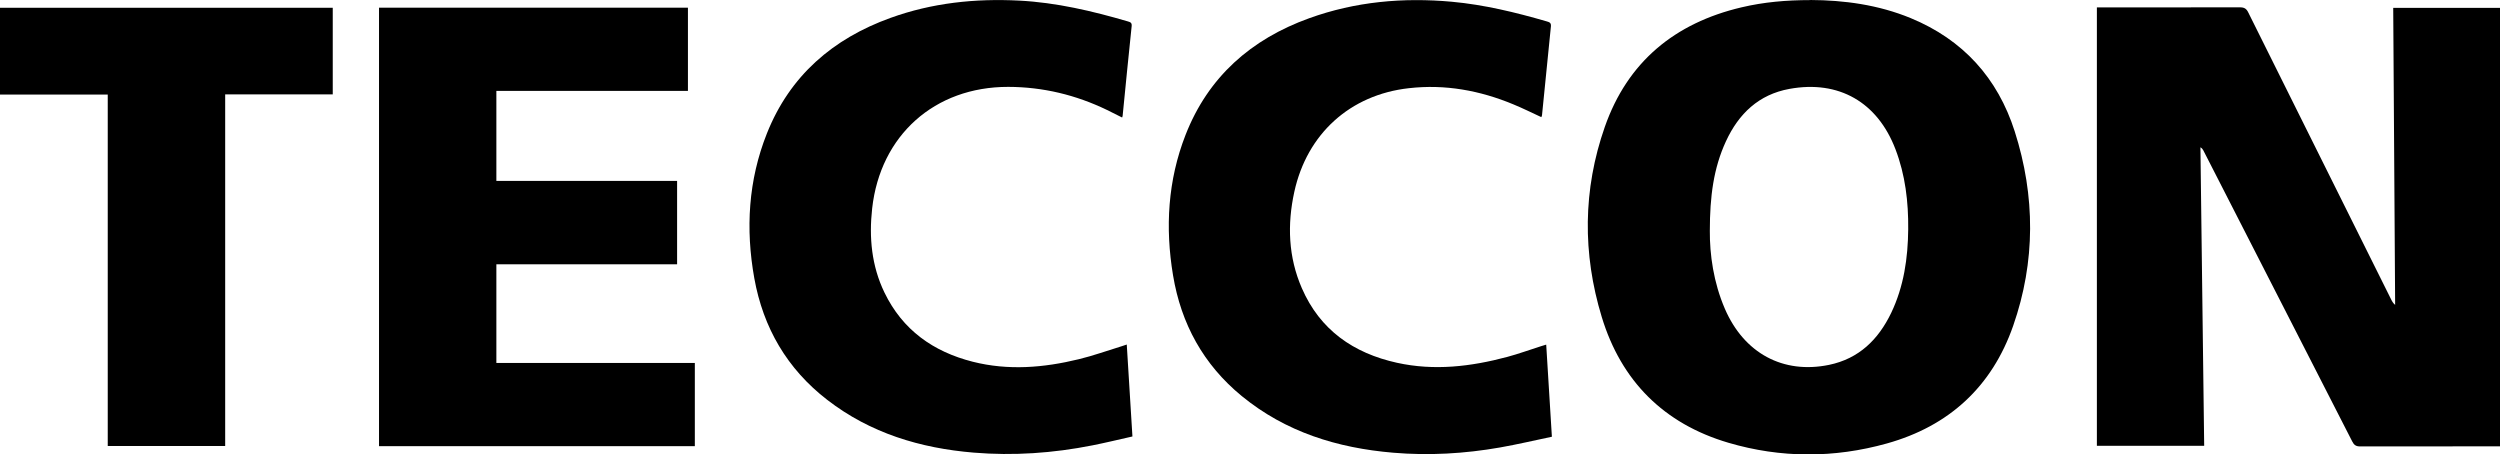
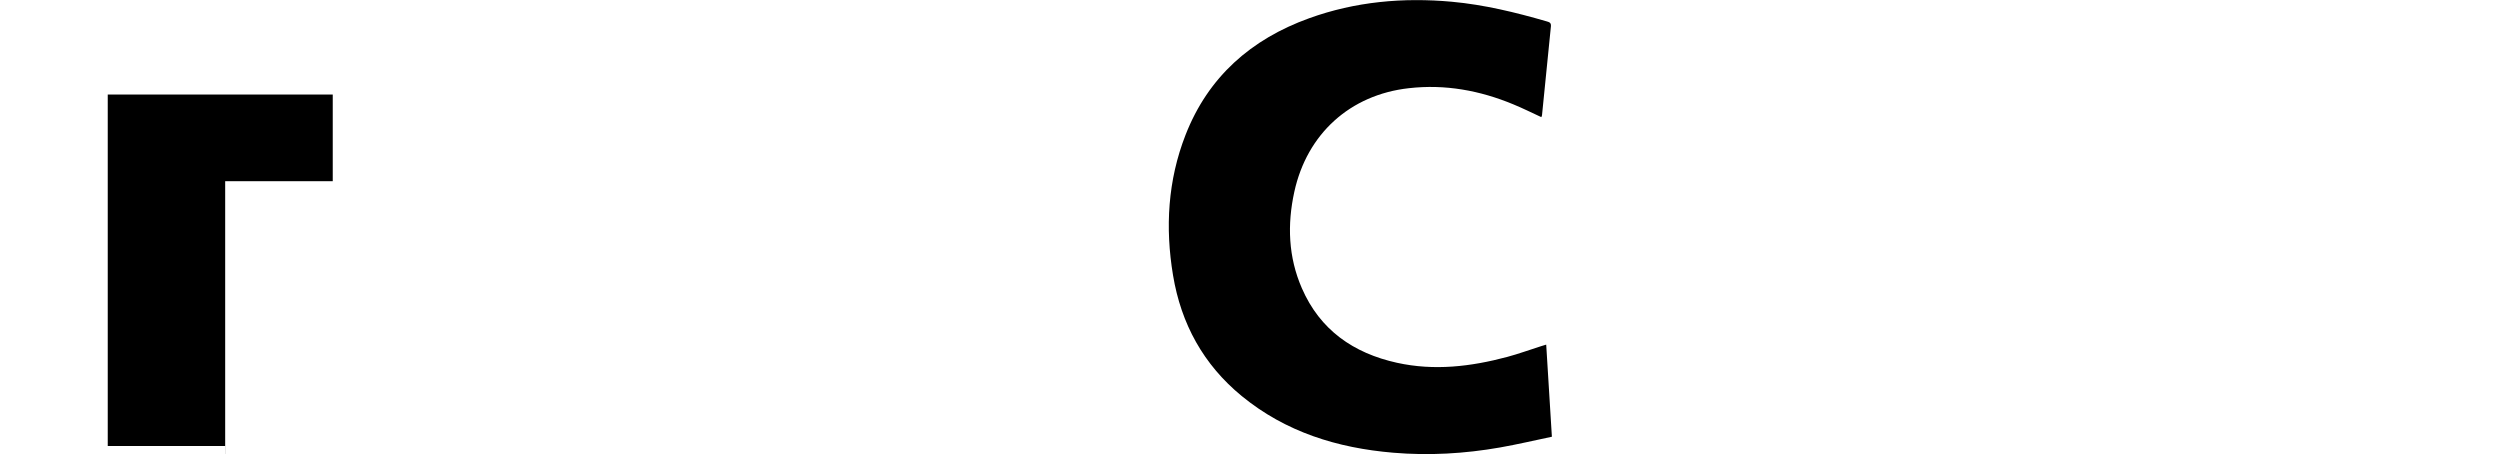
<svg xmlns="http://www.w3.org/2000/svg" id="Ebene_2" data-name="Ebene 2" viewBox="0 0 286.33 52.05">
  <defs>
    <style>
      .cls-1 {
        fill: #000;
        stroke-width: 0px;
      }
    </style>
  </defs>
  <g id="Ebene_1-2" data-name="Ebene 1">
    <g>
-       <path class="cls-1" d="M286.33,51.12c-.23,0-.43,0-.62,0-5.14,0-10.27,0-15.41.01-.48,0-.7-.18-.9-.58-5.68-11.11-11.36-22.22-17.05-33.33-.07-.13-.16-.25-.33-.35.14,11.38.29,22.76.43,34.19h-12.29V.85c.25,0,.47,0,.68,0,5.24,0,10.47,0,15.71-.01.49,0,.74.15.95.59,5.44,10.94,10.89,21.88,16.34,32.82.11.23.23.46.48.67-.07-11.33-.15-22.66-.22-34.02h12.24v50.24Z" />
-       <path class="cls-1" d="M207.36,0c3.84.02,7.76.54,11.49,2.08,5.98,2.47,9.95,6.86,11.9,12.97,2.37,7.41,2.39,14.91-.18,22.27-2.43,6.96-7.34,11.48-14.46,13.47-6.04,1.69-12.14,1.69-18.15-.08-7.4-2.18-12.28-7.08-14.51-14.41-2.21-7.26-2.16-14.59.35-21.76,2.61-7.46,8.02-11.9,15.66-13.7,2.54-.6,5.12-.83,7.9-.83ZM195.83,26.41c-.02,2.75.42,5.93,1.72,8.95,2.2,5.1,6.67,7.51,11.93,6.43,3.43-.71,5.65-2.9,7.12-5.95,1.45-3.03,1.92-6.27,1.95-9.59.03-3.13-.33-6.21-1.46-9.16-2.06-5.39-6.49-7.94-12.14-6.91-3.52.64-5.81,2.84-7.27,5.99-1.43,3.08-1.85,6.37-1.85,10.24Z" />
-       <path class="cls-1" d="M43.41.88h35.38v9.53h-21.94v10.31h20.7v9.55h-20.7v11.3h22.73v9.53h-36.17V.88Z" />
-       <path class="cls-1" d="M129.05,39.45c.22,3.52.43,6.99.65,10.54-1.56.35-3.07.72-4.59,1.02-4.49.89-9.03,1.21-13.59.83-6.12-.51-11.84-2.23-16.77-6.04-4.6-3.55-7.34-8.26-8.36-13.94-1.01-5.64-.69-11.22,1.45-16.59,2.63-6.6,7.55-10.84,14.15-13.22,4.76-1.72,9.7-2.24,14.74-1.98,4.26.22,8.37,1.19,12.44,2.38.3.09.48.15.44.55-.36,3.41-.69,6.83-1.03,10.24,0,.06-.03.11-.06.22-.58-.29-1.15-.58-1.72-.86-3.58-1.73-7.35-2.64-11.33-2.65-8.43-.01-14.65,5.55-15.58,13.92-.37,3.33-.07,6.58,1.41,9.64,2.07,4.28,5.58,6.77,10.11,7.92,4.07,1.03,8.13.69,12.15-.29,1.66-.4,3.28-.99,4.92-1.49.17-.05.34-.11.57-.19Z" />
      <path class="cls-1" d="M176.54,13.42c-1.09-.5-2.14-1.03-3.22-1.47-3.83-1.59-7.81-2.32-11.95-1.85-6.75.75-11.68,5.24-13.13,11.87-.82,3.75-.69,7.47.86,11.03,2.08,4.79,5.91,7.45,10.9,8.55,4.26.94,8.46.44,12.62-.67,1.31-.35,2.58-.82,3.88-1.23.17-.05.33-.1.59-.18.22,3.52.43,6.99.65,10.55-2,.42-3.96.88-5.94,1.23-4.05.71-8.14.95-12.24.6-6.38-.54-12.3-2.36-17.34-6.49-4.39-3.6-6.95-8.28-7.87-13.83-.91-5.46-.6-10.87,1.43-16.07,2.6-6.66,7.51-10.97,14.16-13.37,5.29-1.91,10.77-2.4,16.35-1.89,3.69.34,7.28,1.21,10.83,2.24.3.09.55.14.51.57-.35,3.39-.68,6.79-1.02,10.18,0,.07-.05.14-.08.23Z" />
-       <path class="cls-1" d="M25.78,51.08h-13.44V10.83H0V.89h38.11v9.92h-12.32v40.27Z" />
+       <path class="cls-1" d="M25.78,51.08h-13.44V10.83H0h38.11v9.92h-12.32v40.27Z" />
    </g>
  </g>
</svg>